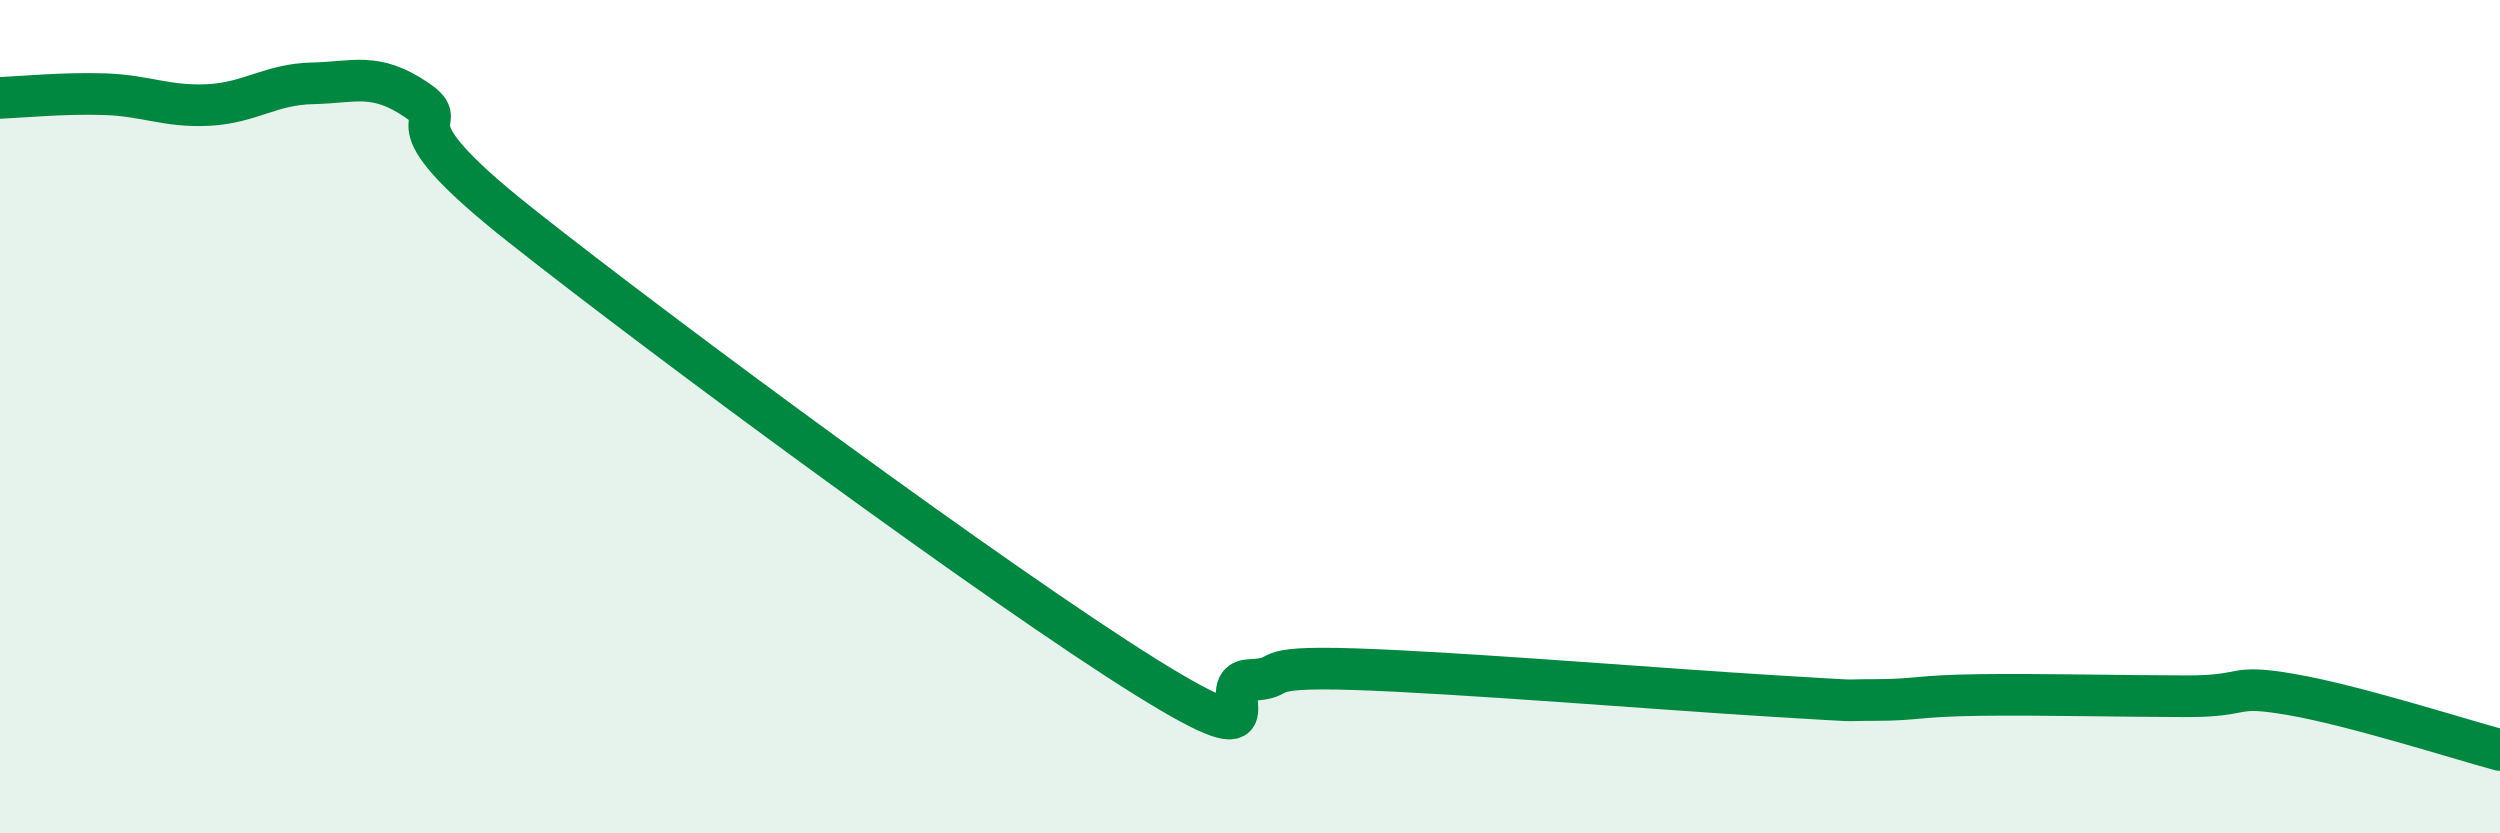
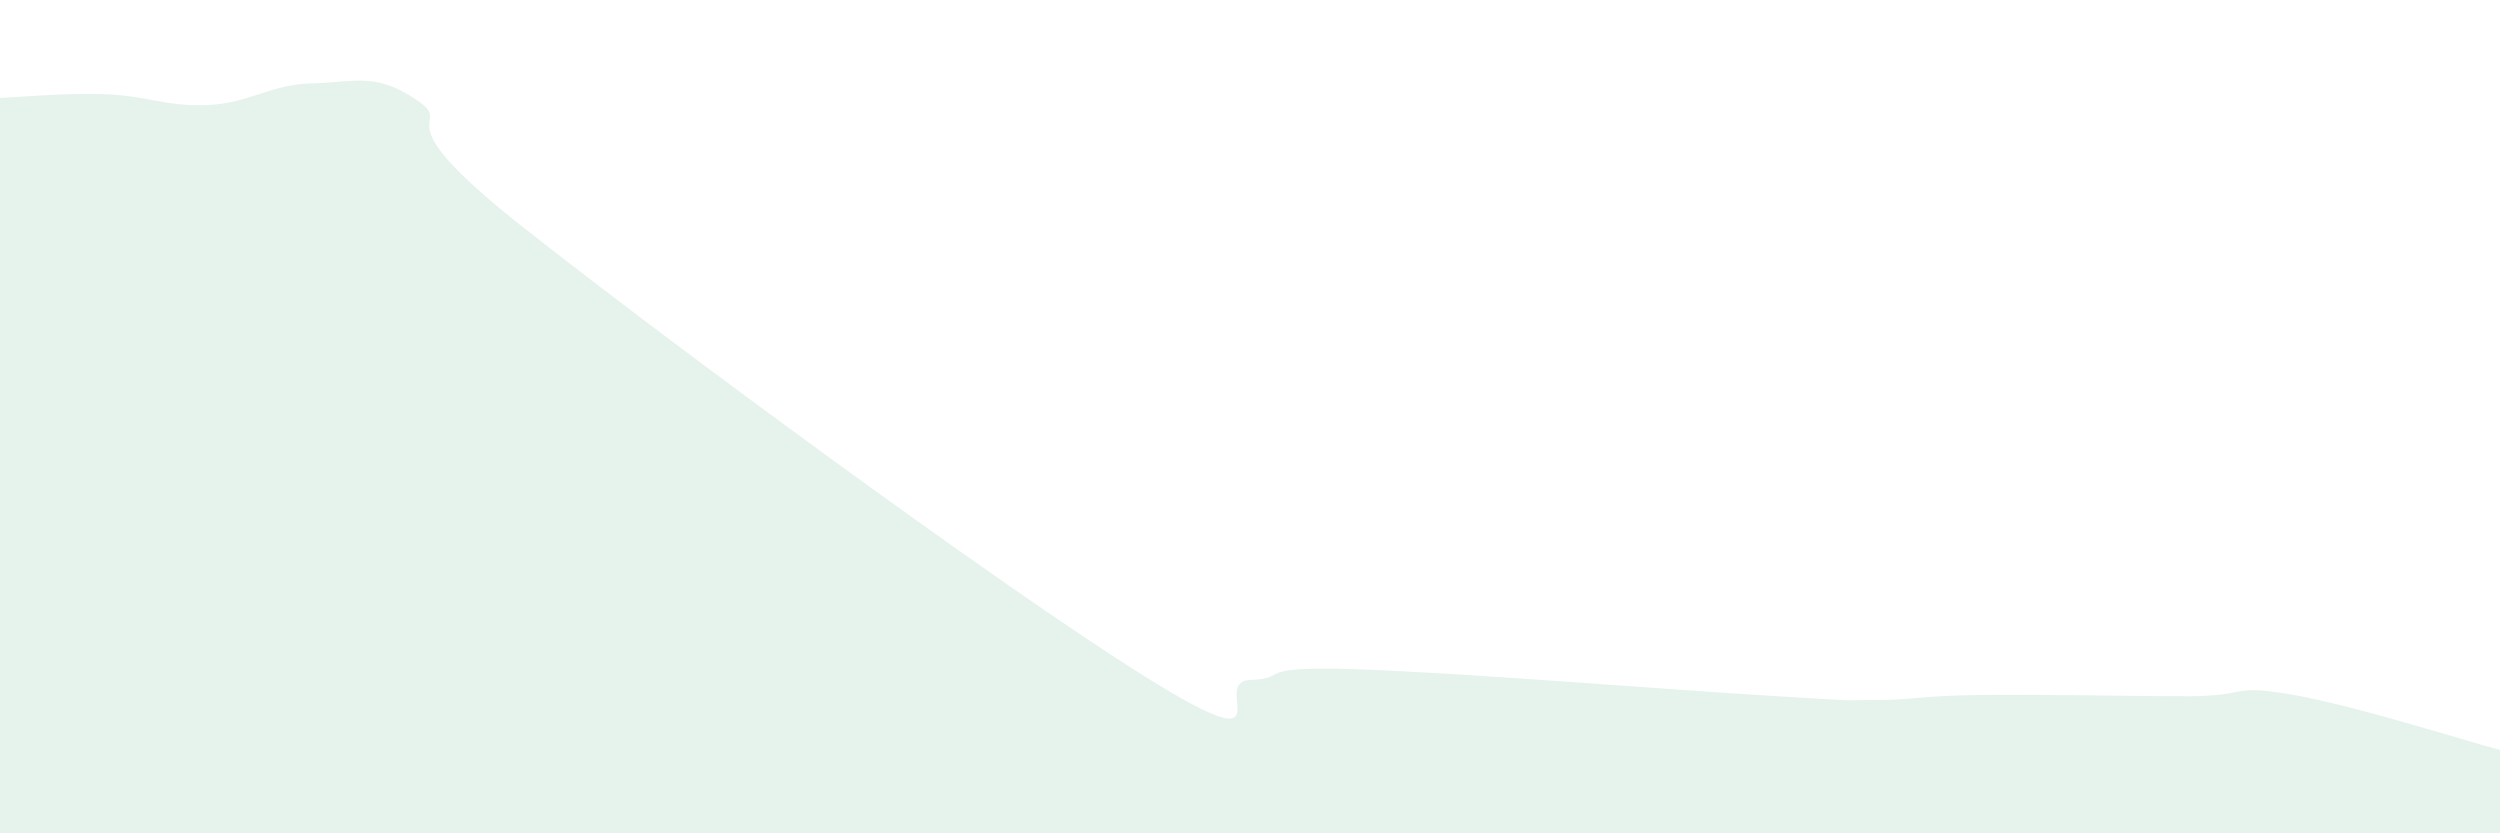
<svg xmlns="http://www.w3.org/2000/svg" width="60" height="20" viewBox="0 0 60 20">
  <path d="M 0,2.35 C 0.5,2.33 1.5,2.23 2.5,2.26 C 3.5,2.29 4,2.57 5,2.52 C 6,2.47 6.5,2.02 7.5,2 C 8.5,1.98 9,1.72 10,2.4 C 11,3.08 9,2.64 12.5,5.41 C 16,8.18 24,14.07 27.5,16.25 C 31,18.43 29,16.36 30,16.32 C 31,16.28 30,15.98 32.5,16.06 C 35,16.14 40,16.55 42.5,16.7 C 45,16.85 44,16.8 45,16.8 C 46,16.8 46,16.7 47.5,16.68 C 49,16.66 51,16.71 52.5,16.71 C 54,16.71 53.5,16.41 55,16.67 C 56.5,16.93 59,17.73 60,18L60 20L0 20Z" fill="#008740" opacity="0.1" stroke-linecap="round" stroke-linejoin="round" />
-   <path d="M 0,2.35 C 0.5,2.33 1.5,2.23 2.5,2.26 C 3.5,2.29 4,2.57 5,2.52 C 6,2.47 6.5,2.02 7.5,2 C 8.5,1.98 9,1.72 10,2.4 C 11,3.08 9,2.64 12.5,5.41 C 16,8.18 24,14.07 27.5,16.25 C 31,18.43 29,16.36 30,16.32 C 31,16.28 30,15.98 32.5,16.06 C 35,16.14 40,16.55 42.5,16.7 C 45,16.85 44,16.8 45,16.8 C 46,16.8 46,16.7 47.5,16.68 C 49,16.66 51,16.71 52.5,16.71 C 54,16.71 53.5,16.41 55,16.67 C 56.5,16.93 59,17.73 60,18" stroke="#008740" stroke-width="1" fill="none" stroke-linecap="round" stroke-linejoin="round" />
</svg>